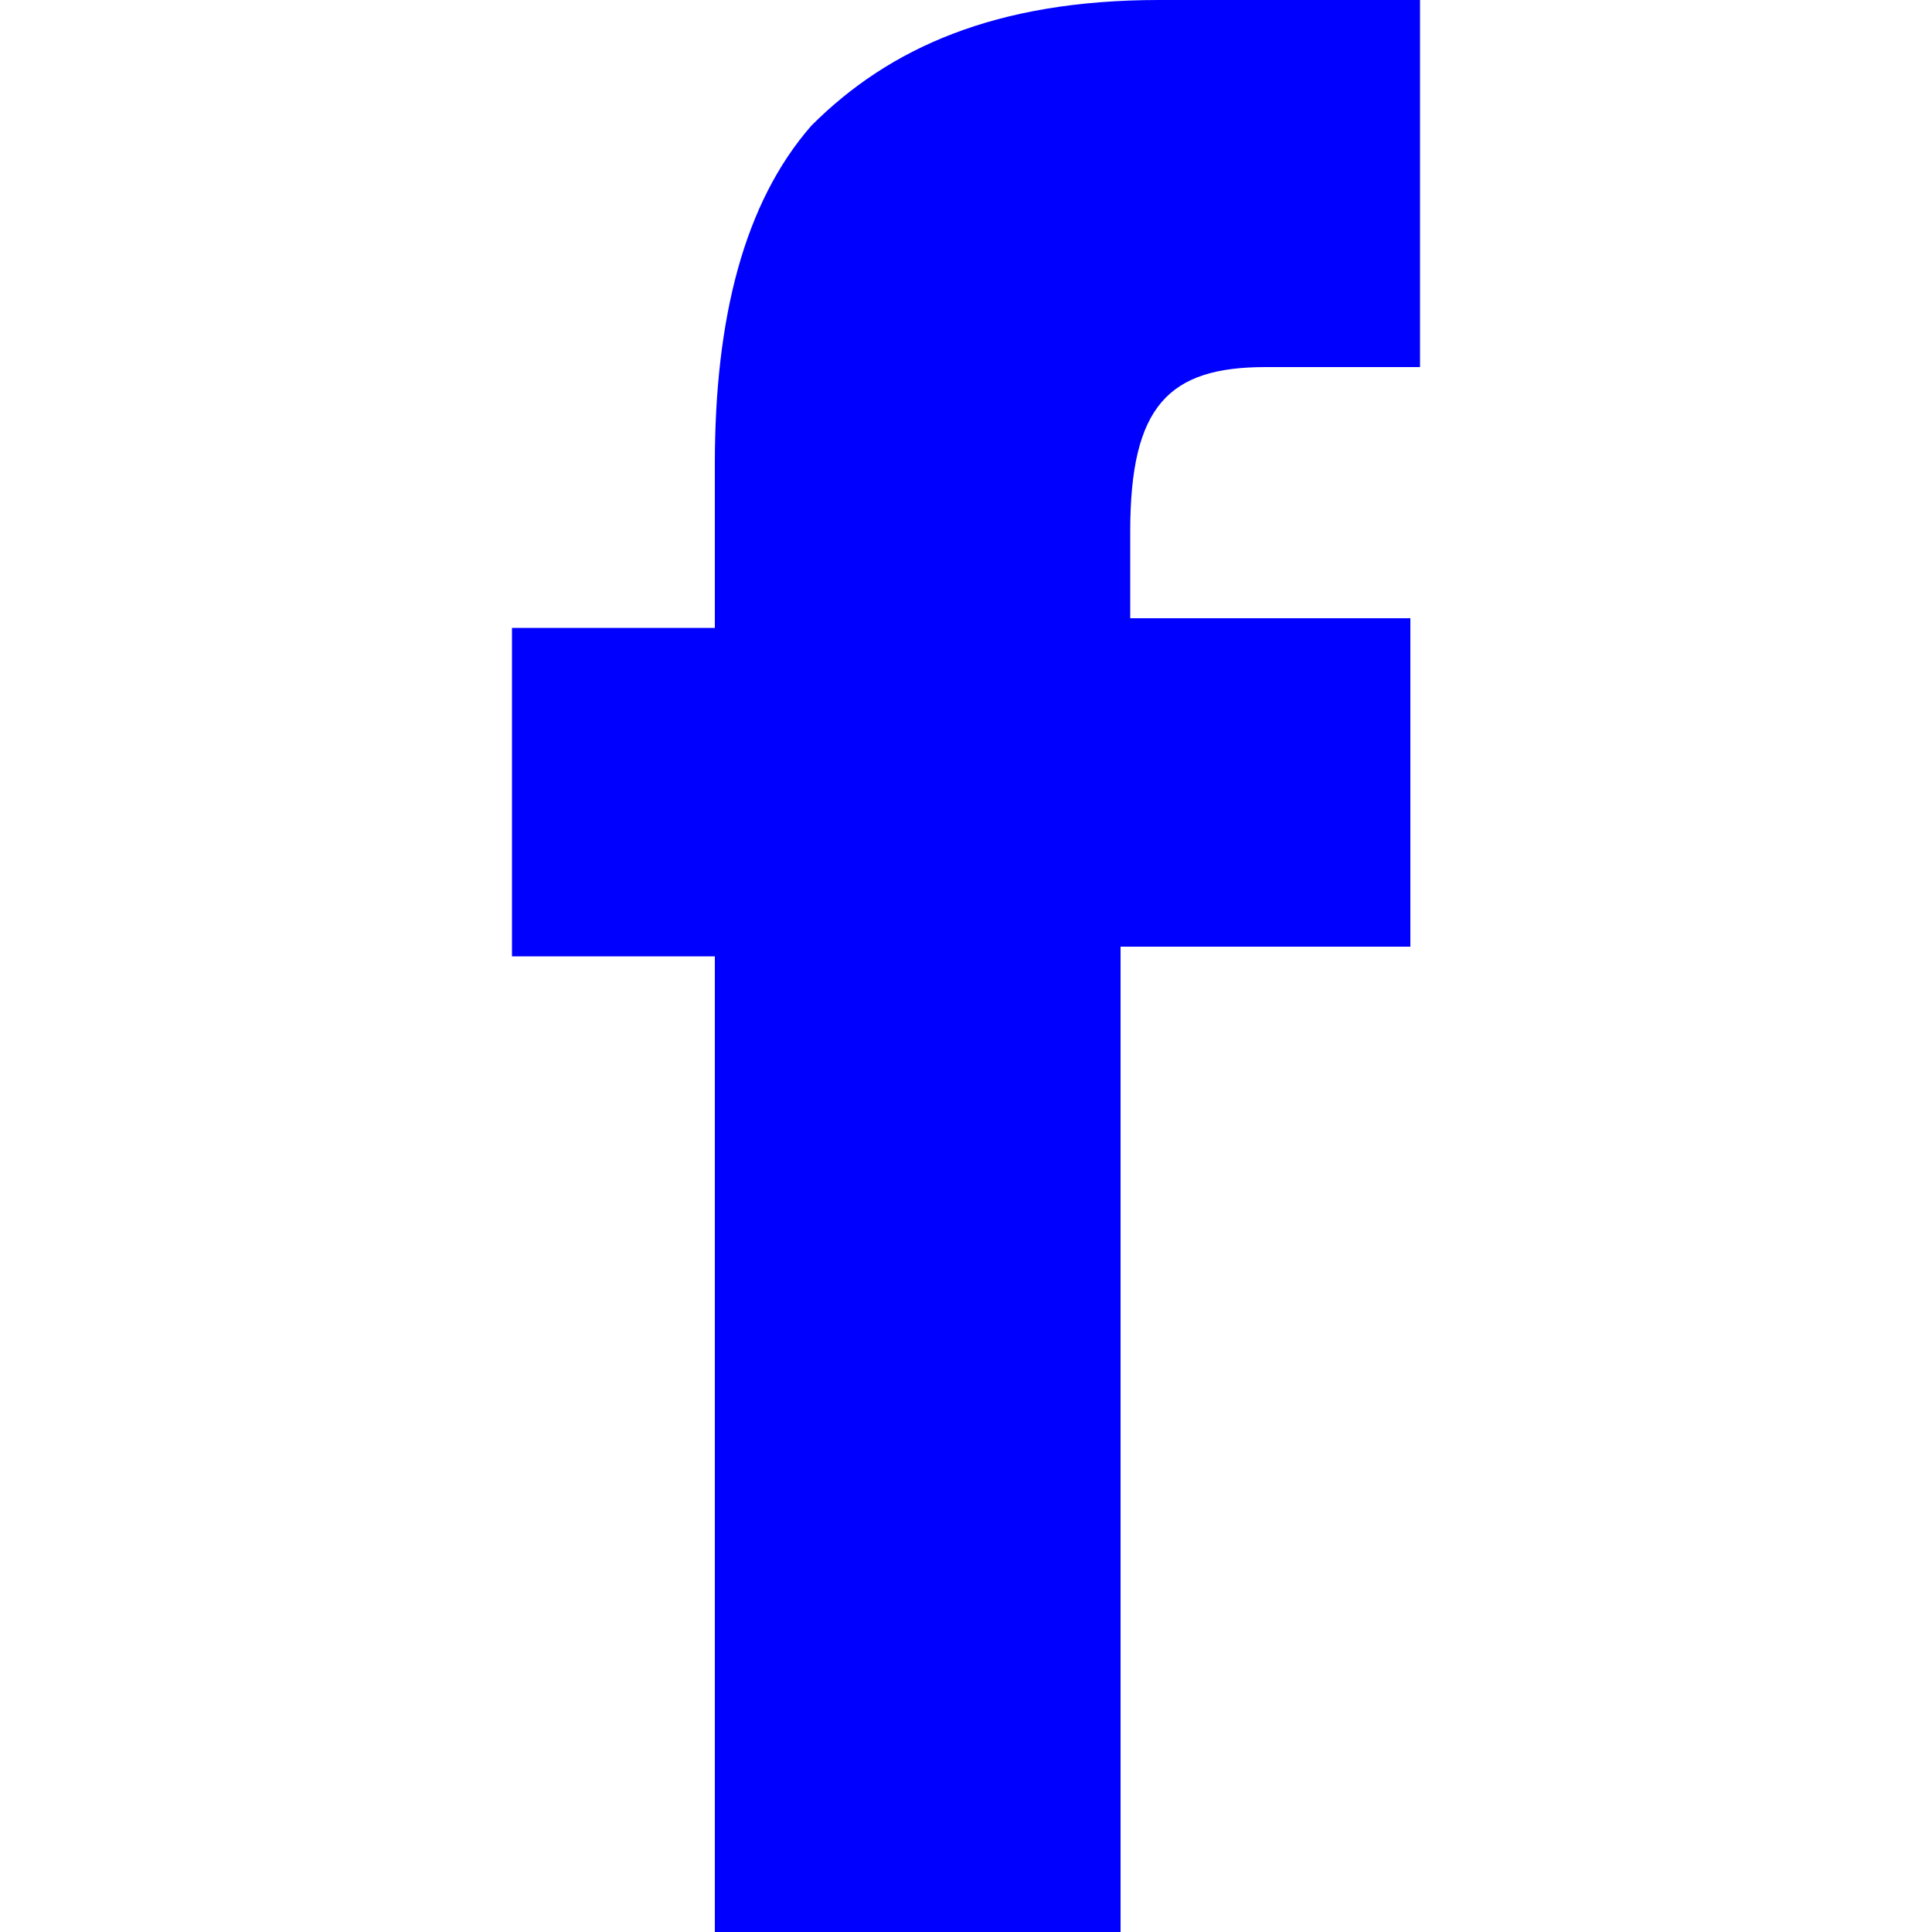
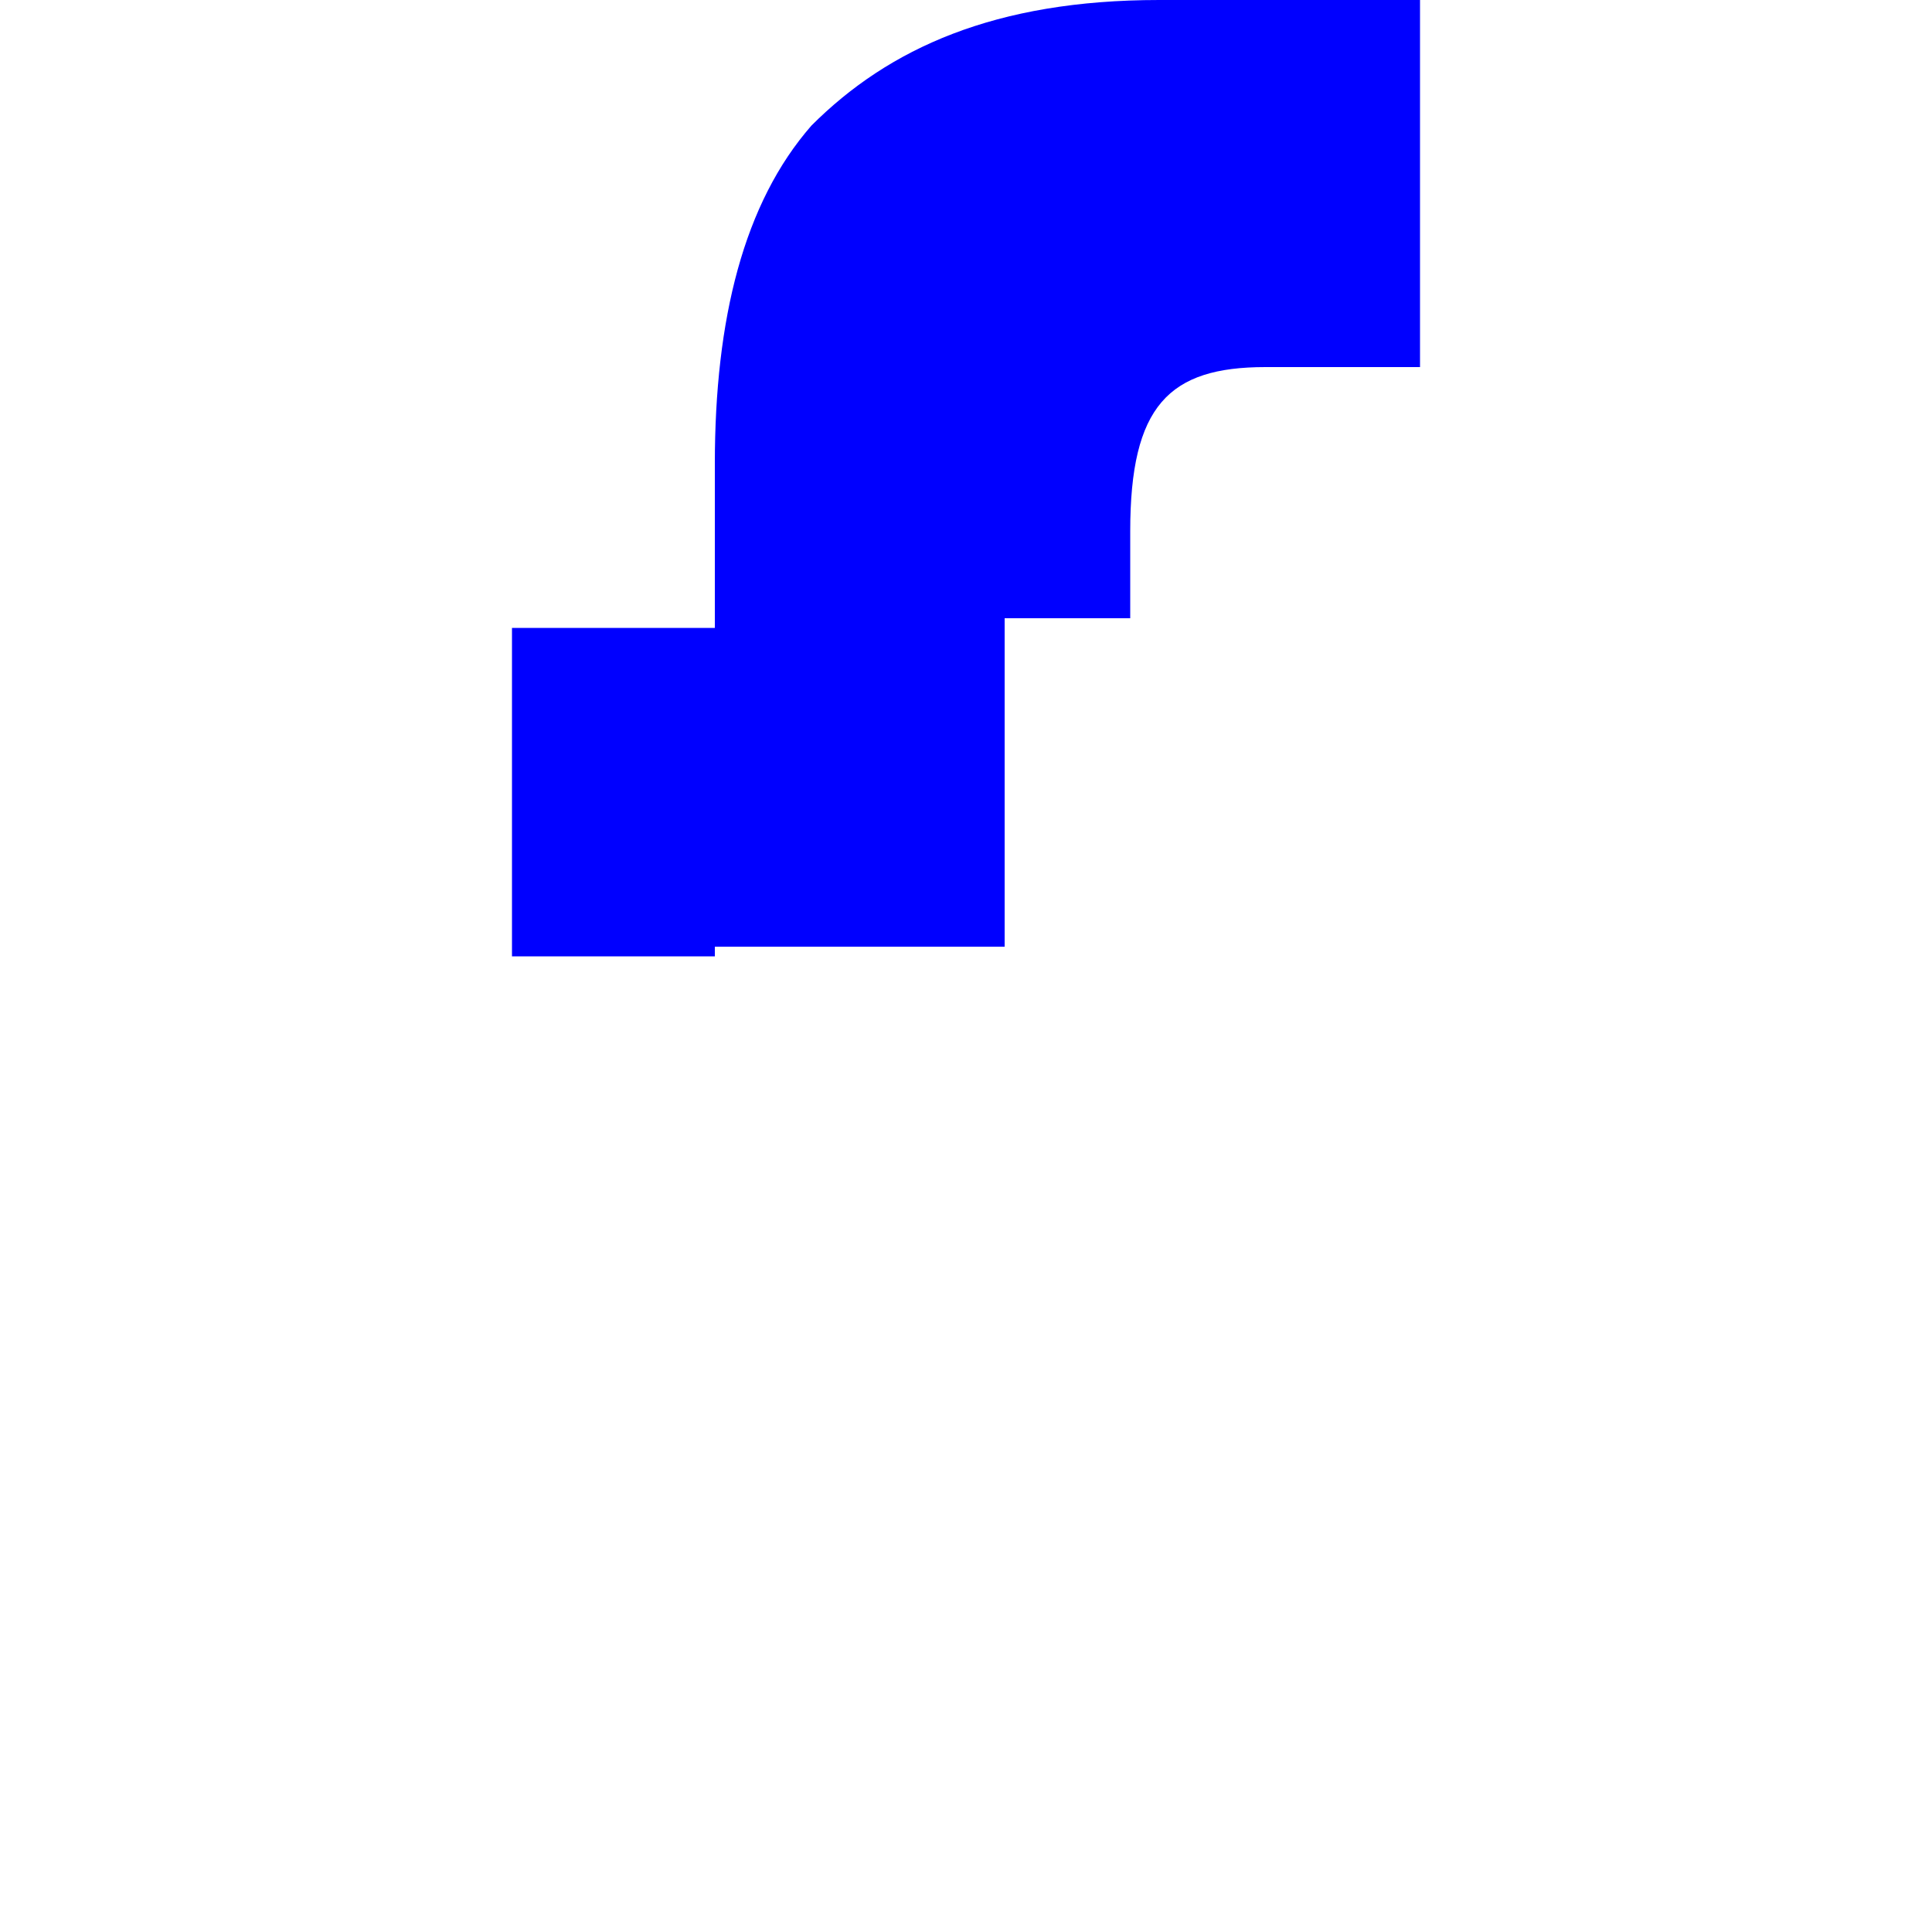
<svg xmlns="http://www.w3.org/2000/svg" version="1.1" id="Ebene_1" x="0px" y="0px" viewBox="0 0 20 20" style="enable-background:new 0 0 20 20;" xml:space="preserve">
  <style type="text/css">
	.st0{fill:#FFFFFF;}
	.st1{fill:none;stroke:#0000FF;stroke-miterlimit:10;}
	.st2{fill:#0000FF;}
	.st3{fill:none;stroke:#FFFFFF;stroke-miterlimit:10;}
</style>
  <g>
-     <path class="st2" d="M11.7,6.4V5.5c0-1.3,0.4-1.7,1.4-1.7h1.6V0H12c-1.7,0-2.8,0.5-3.6,1.3c-0.7,0.8-1,2-1,3.5v1.7H5.3v3.4h2.1V20   h4.2V9.8h3V6.4L11.7,6.4L11.7,6.4z" />
+     <path class="st2" d="M11.7,6.4V5.5c0-1.3,0.4-1.7,1.4-1.7h1.6V0H12c-1.7,0-2.8,0.5-3.6,1.3c-0.7,0.8-1,2-1,3.5v1.7H5.3v3.4h2.1V20   V9.8h3V6.4L11.7,6.4L11.7,6.4z" />
  </g>
</svg>